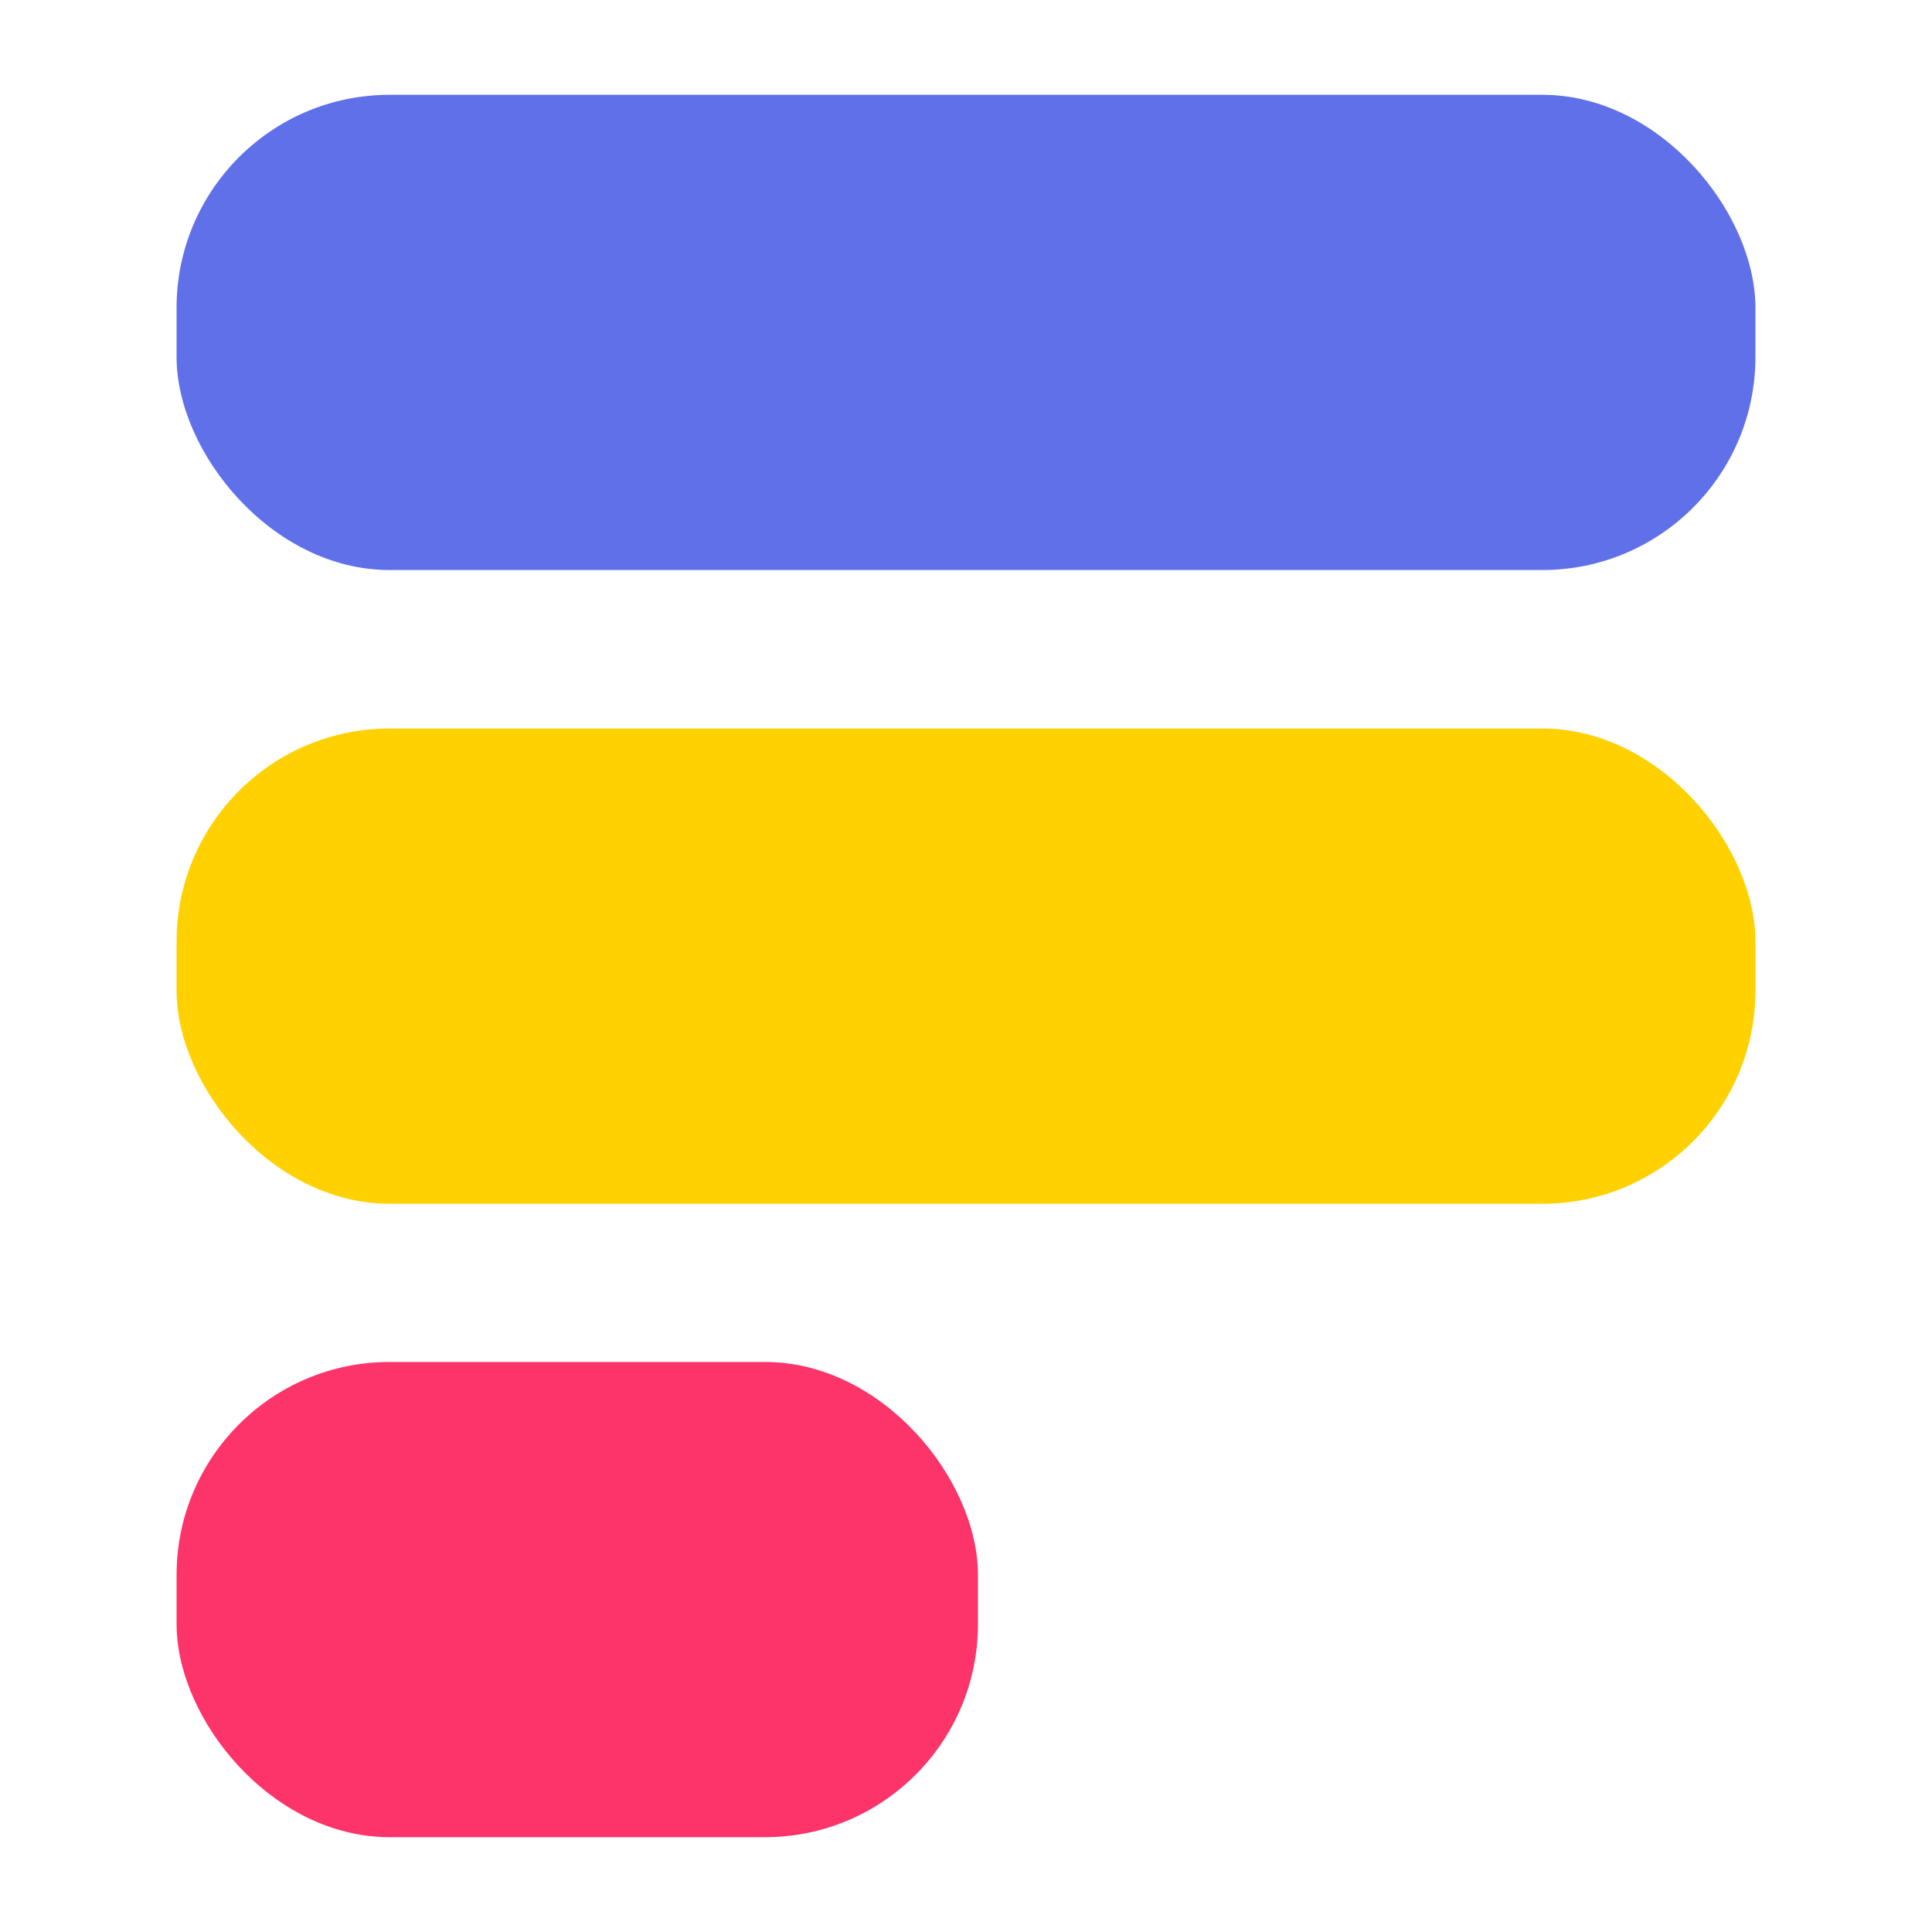
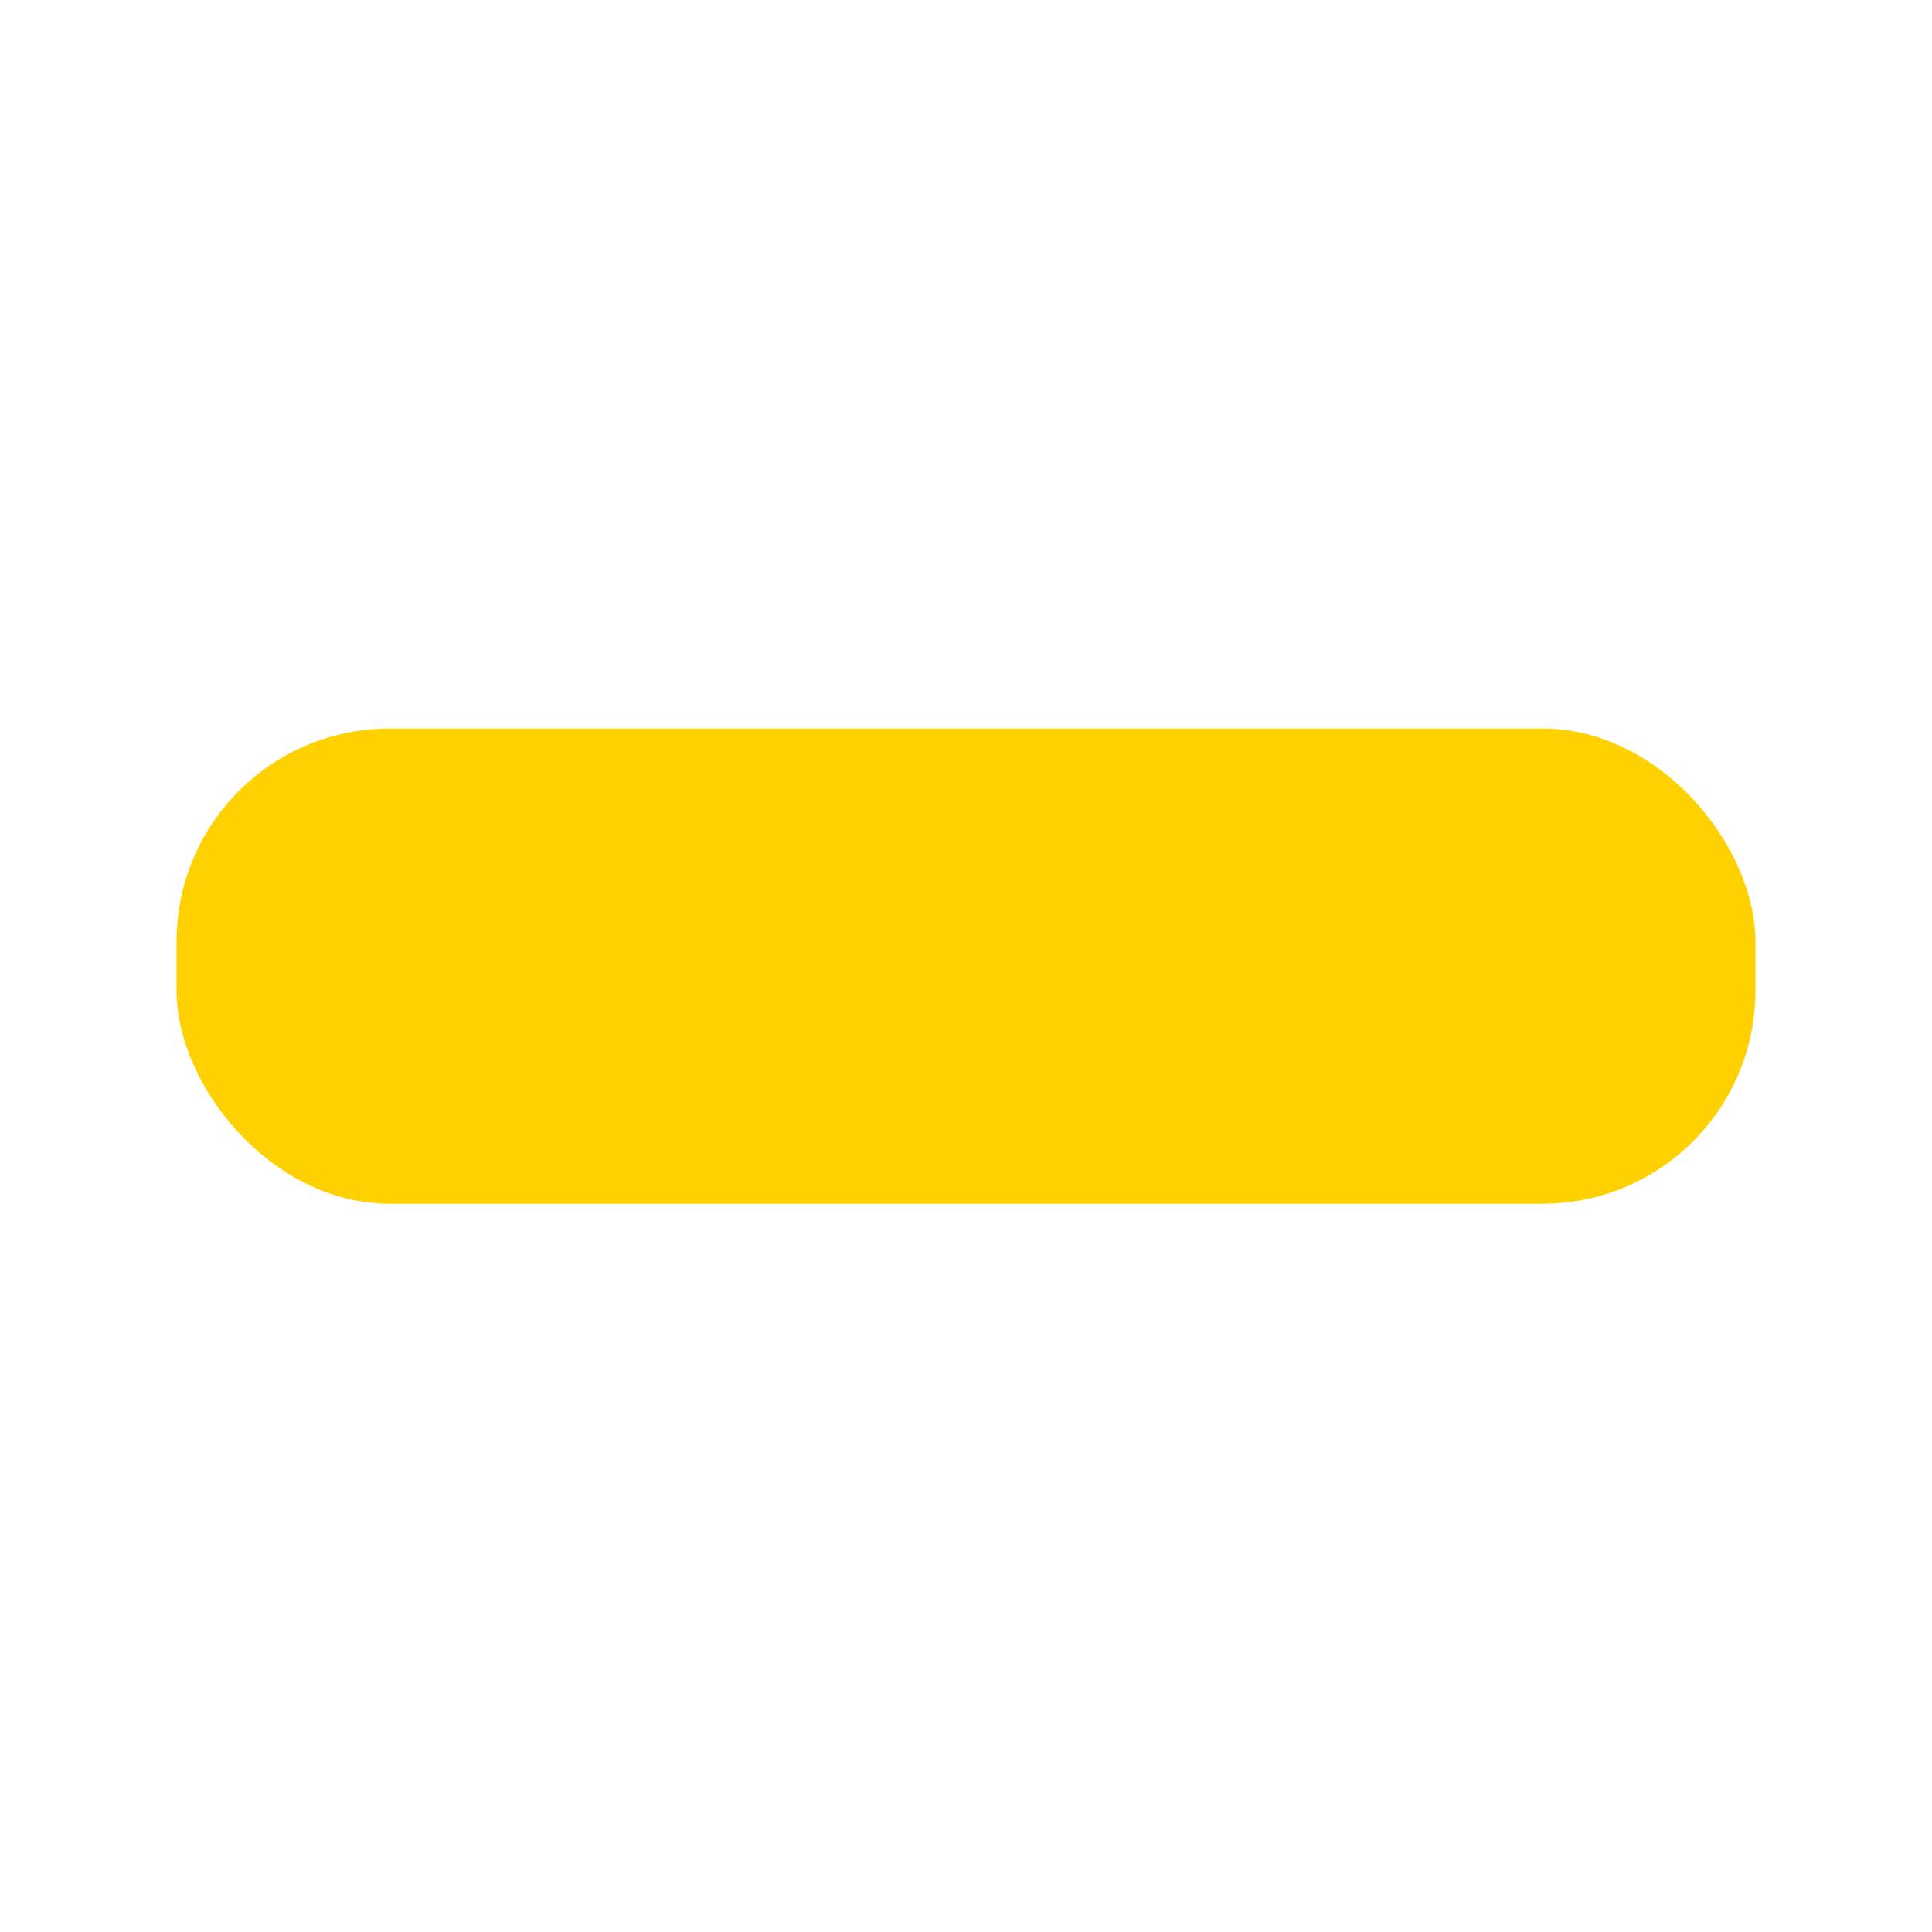
<svg xmlns="http://www.w3.org/2000/svg" id="_图层_2" data-name="图层 2" viewBox="0 0 69.48 69.48">
  <defs>
    <style>
      .cls-1 {
        fill: #fff;
        opacity: 0;
      }

      .cls-1, .cls-2, .cls-3, .cls-4 {
        stroke-width: 0px;
      }

      .cls-2 {
        fill: #fc346a;
      }

      .cls-3 {
        fill: #6070e8;
      }

      .cls-4 {
        fill: #ffd100;
      }
    </style>
  </defs>
  <g id="_图层_1-2" data-name="图层 1">
    <g>
-       <rect class="cls-1" width="69.48" height="69.48" />
      <g>
-         <rect class="cls-3" x="6.35" y="3.41" width="56.78" height="17.09" rx="7.66" ry="7.66" />
        <rect class="cls-4" x="6.35" y="26.2" width="56.78" height="17.09" rx="7.66" ry="7.66" />
-         <rect class="cls-2" x="6.35" y="48.98" width="28.82" height="17.09" rx="7.66" ry="7.66" />
      </g>
    </g>
  </g>
</svg>